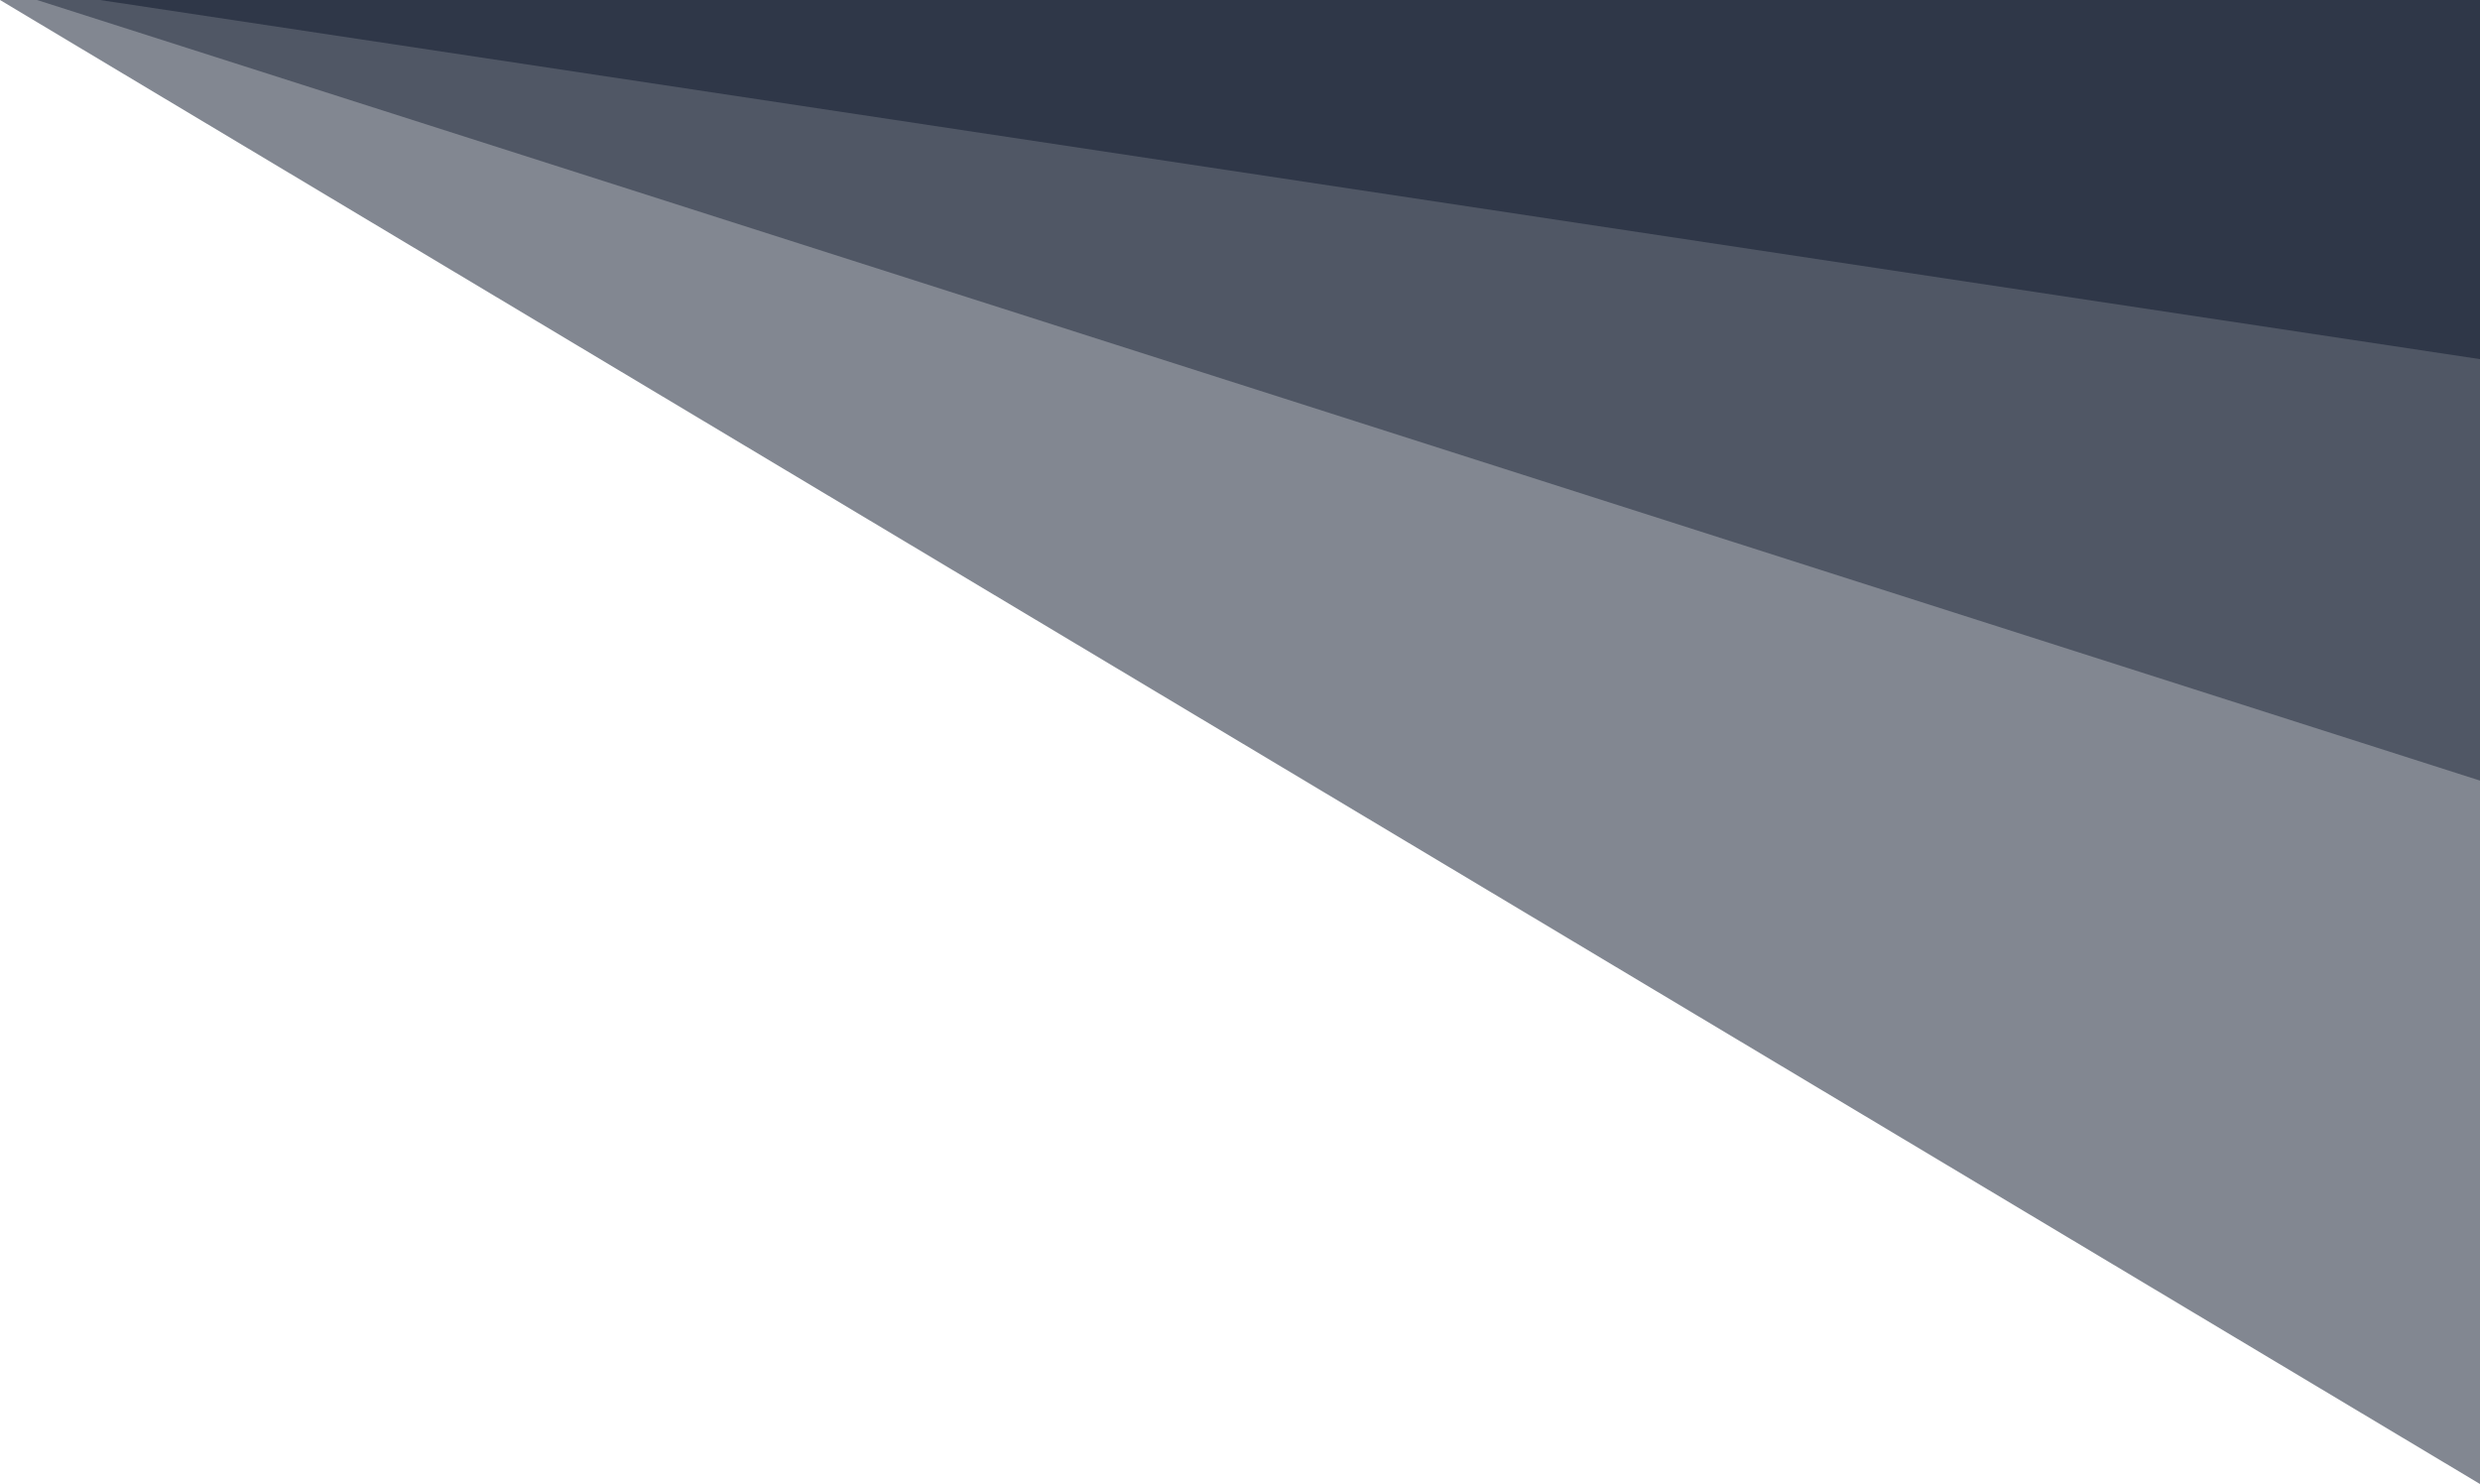
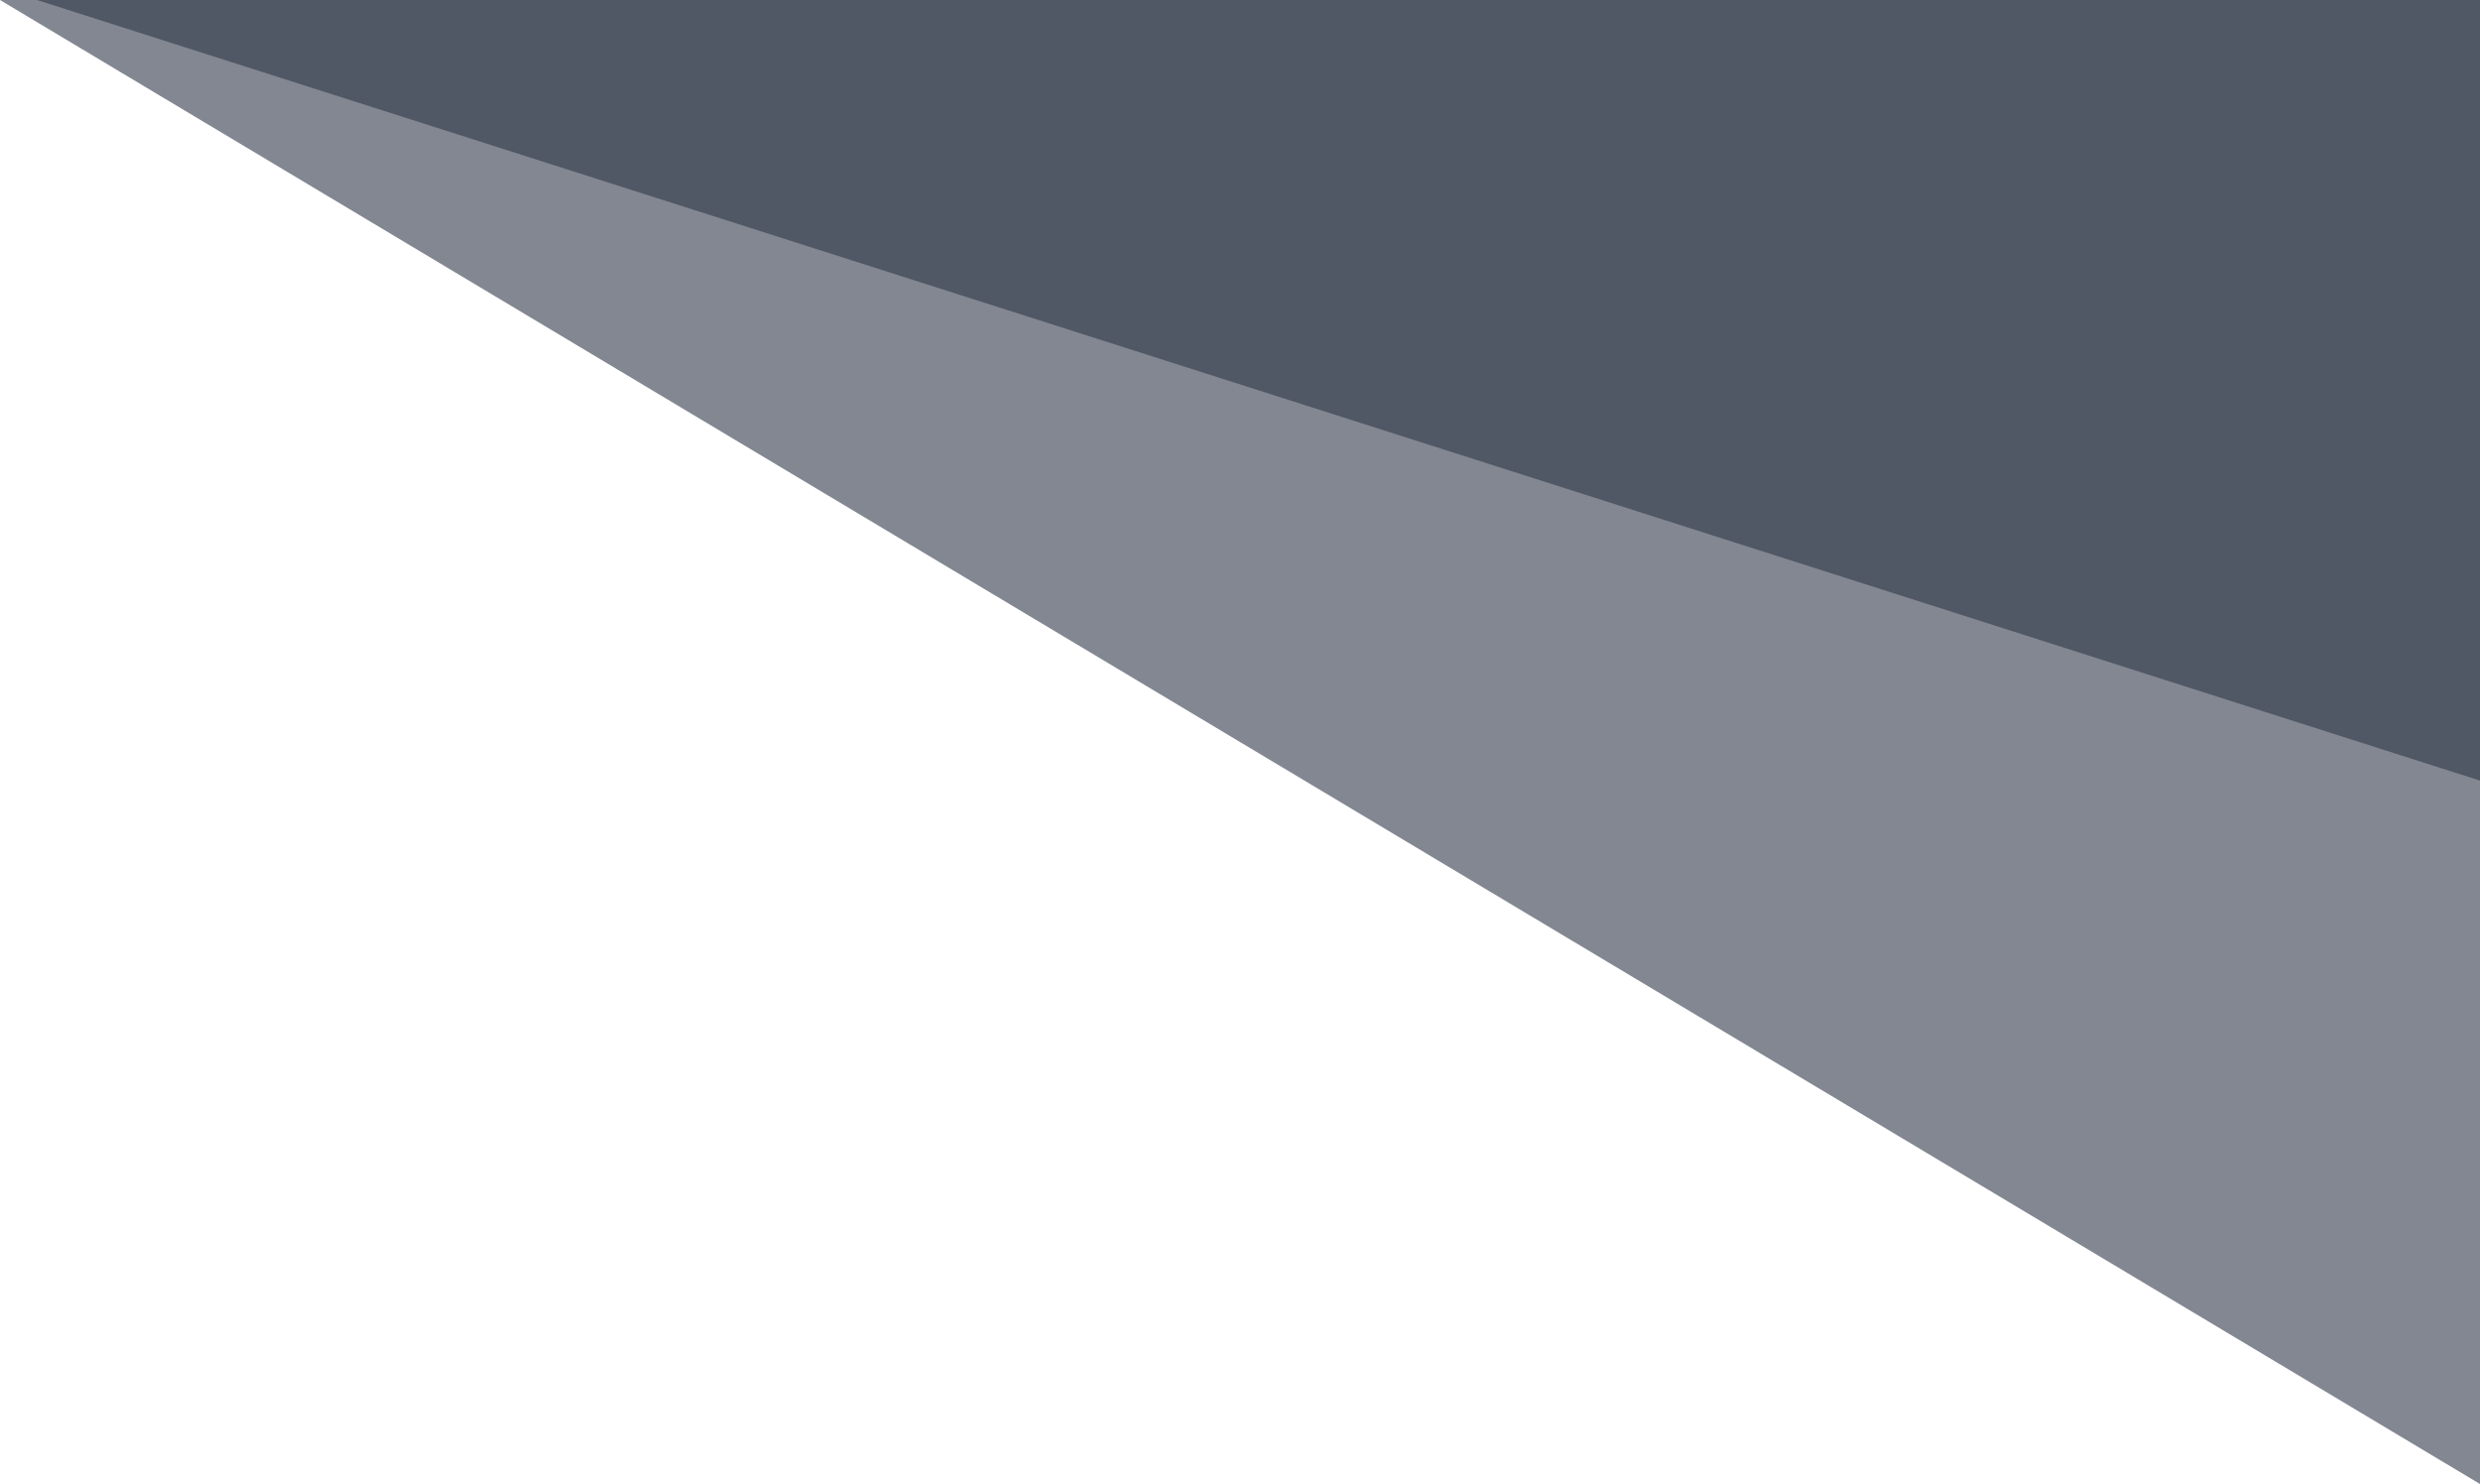
<svg xmlns="http://www.w3.org/2000/svg" id="bg_greeting01.svg" width="1504" height="900" viewBox="0 0 1504 900">
  <defs>
    <style>
      .cls-1, .cls-2 {
        fill: #2f3748;
        fill-rule: evenodd;
      }

      .cls-1 {
        opacity: 0.6;
      }
    </style>
  </defs>
  <path id="bg_img" class="cls-1" d="M416,13620H1920v900Z" transform="translate(-416 -13620)" />
  <path id="bg_img-2" data-name="bg_img" class="cls-1" d="M438.448,13620H1920v473.4Z" transform="translate(-416 -13620)" />
-   <path id="bg_img-3" data-name="bg_img" class="cls-2" d="M476.609,13620H1920v217.8Z" transform="translate(-416 -13620)" />
</svg>